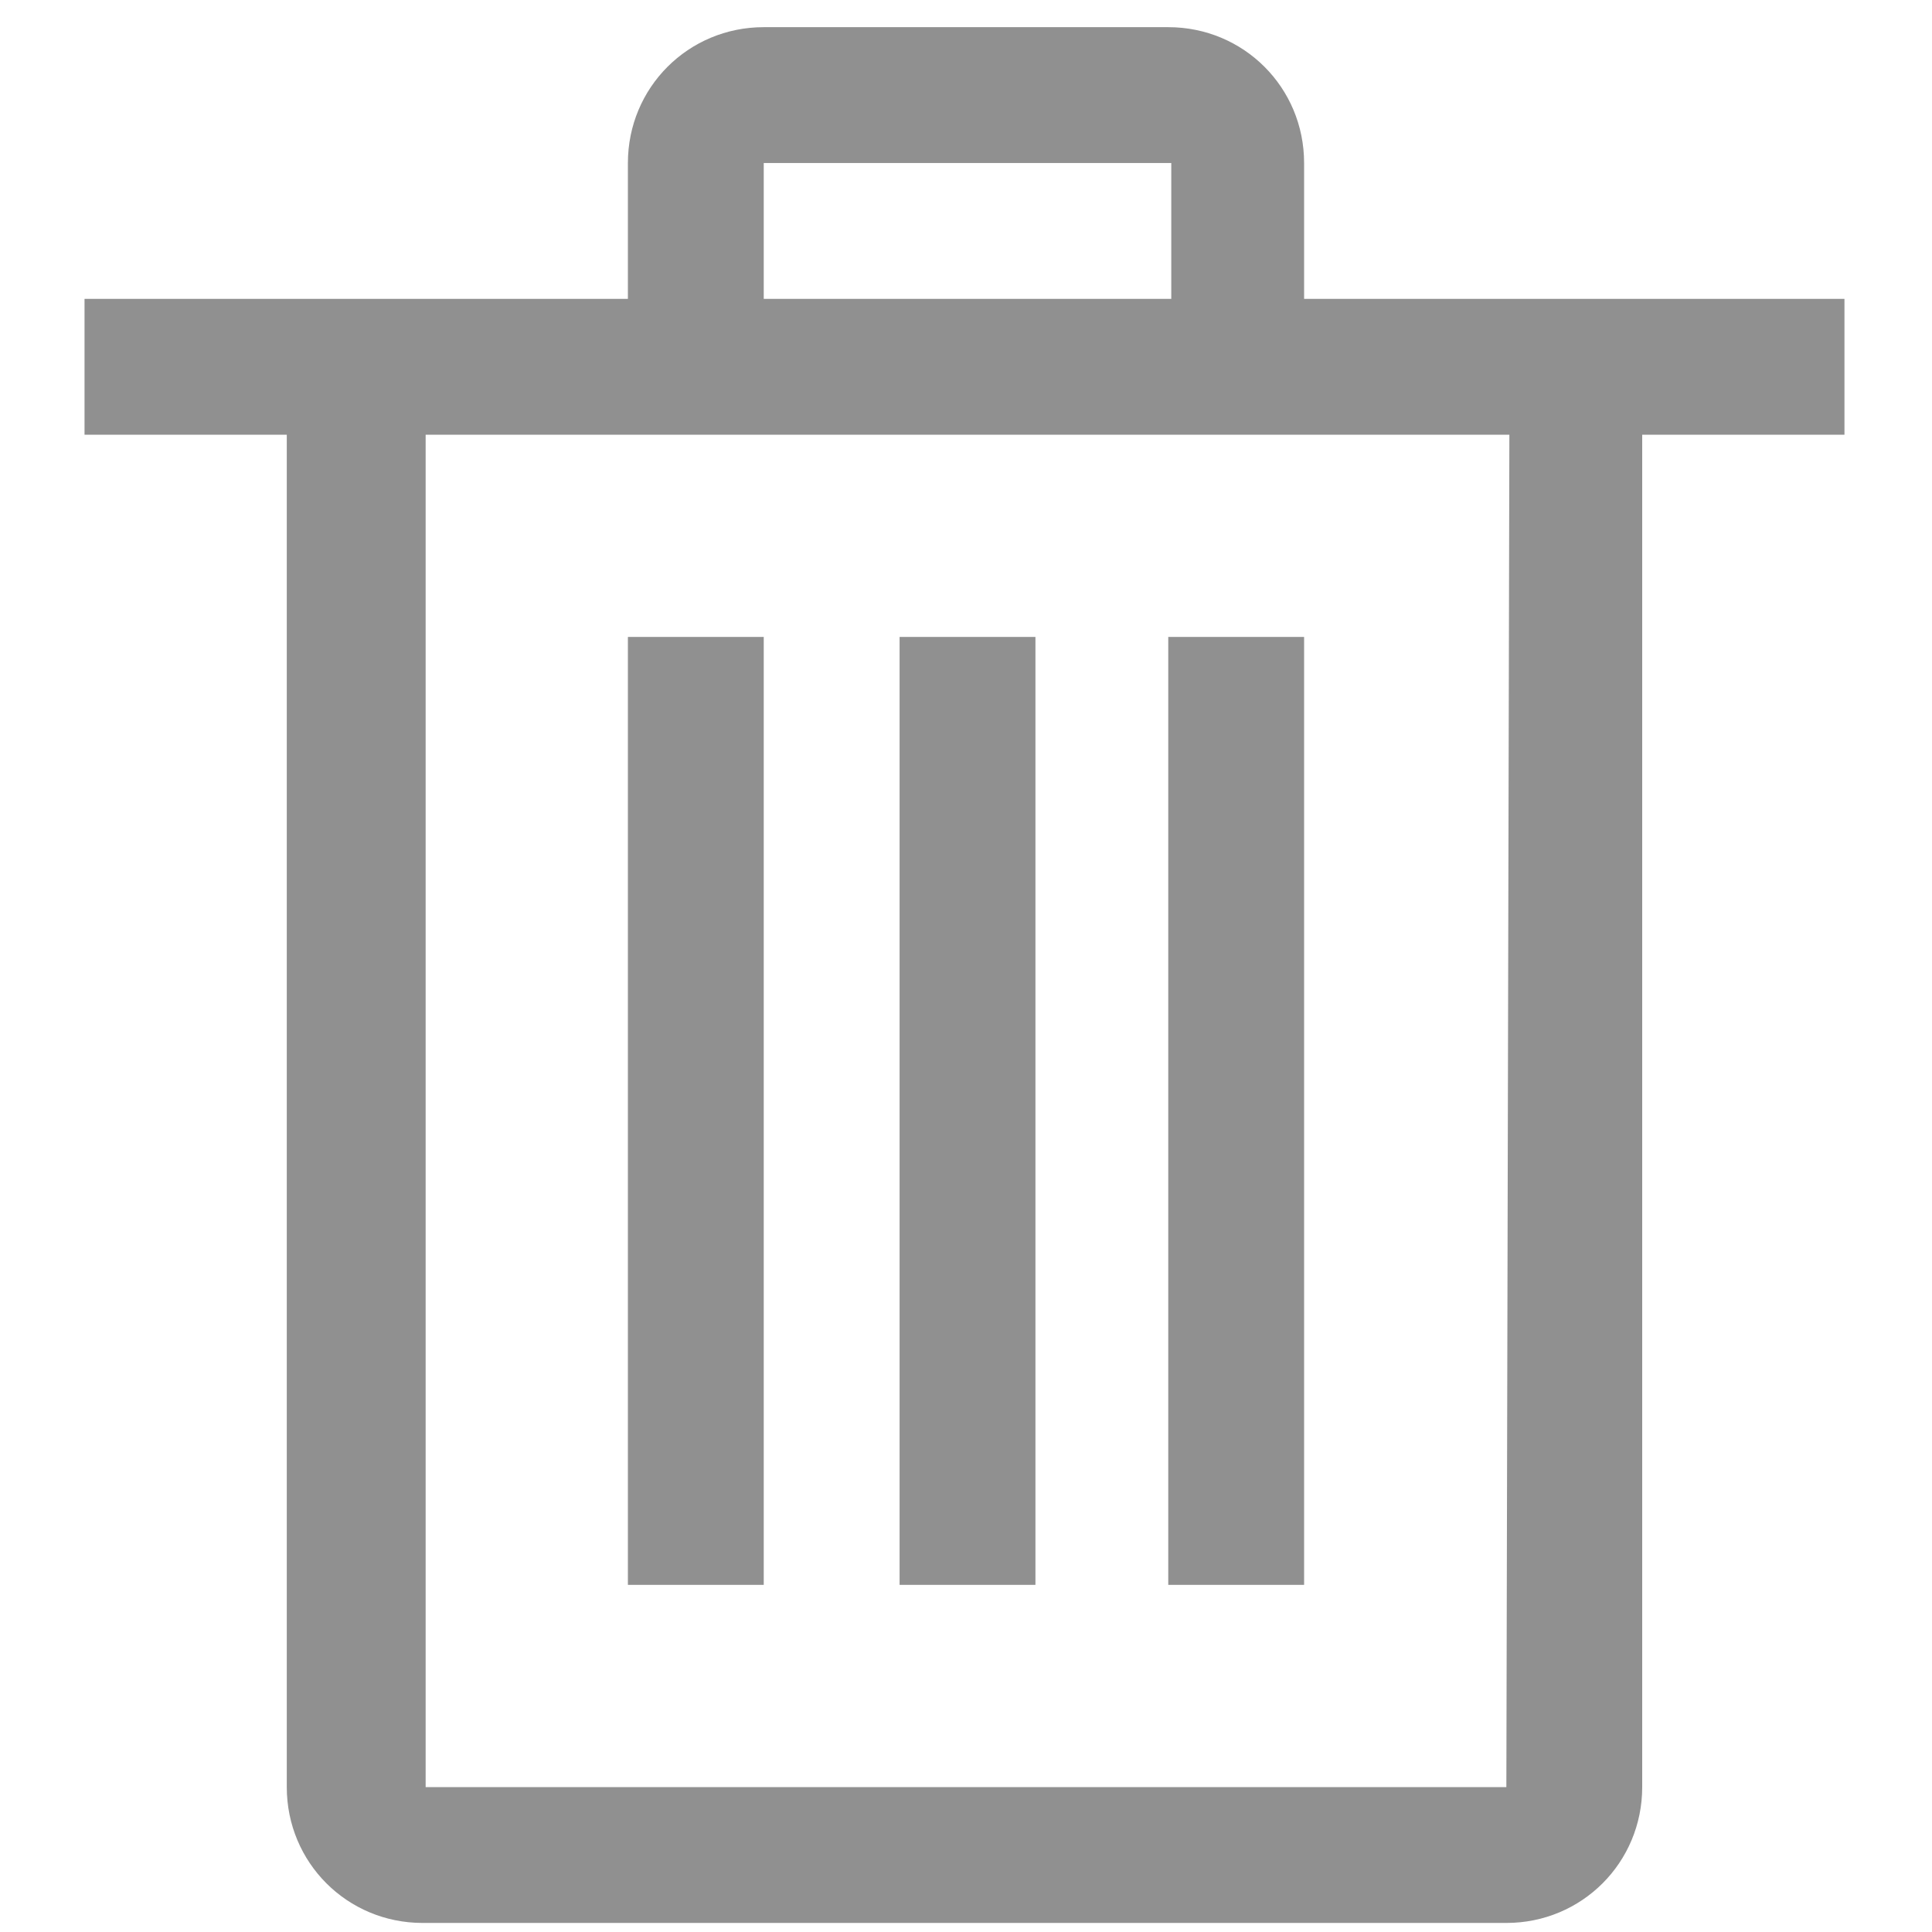
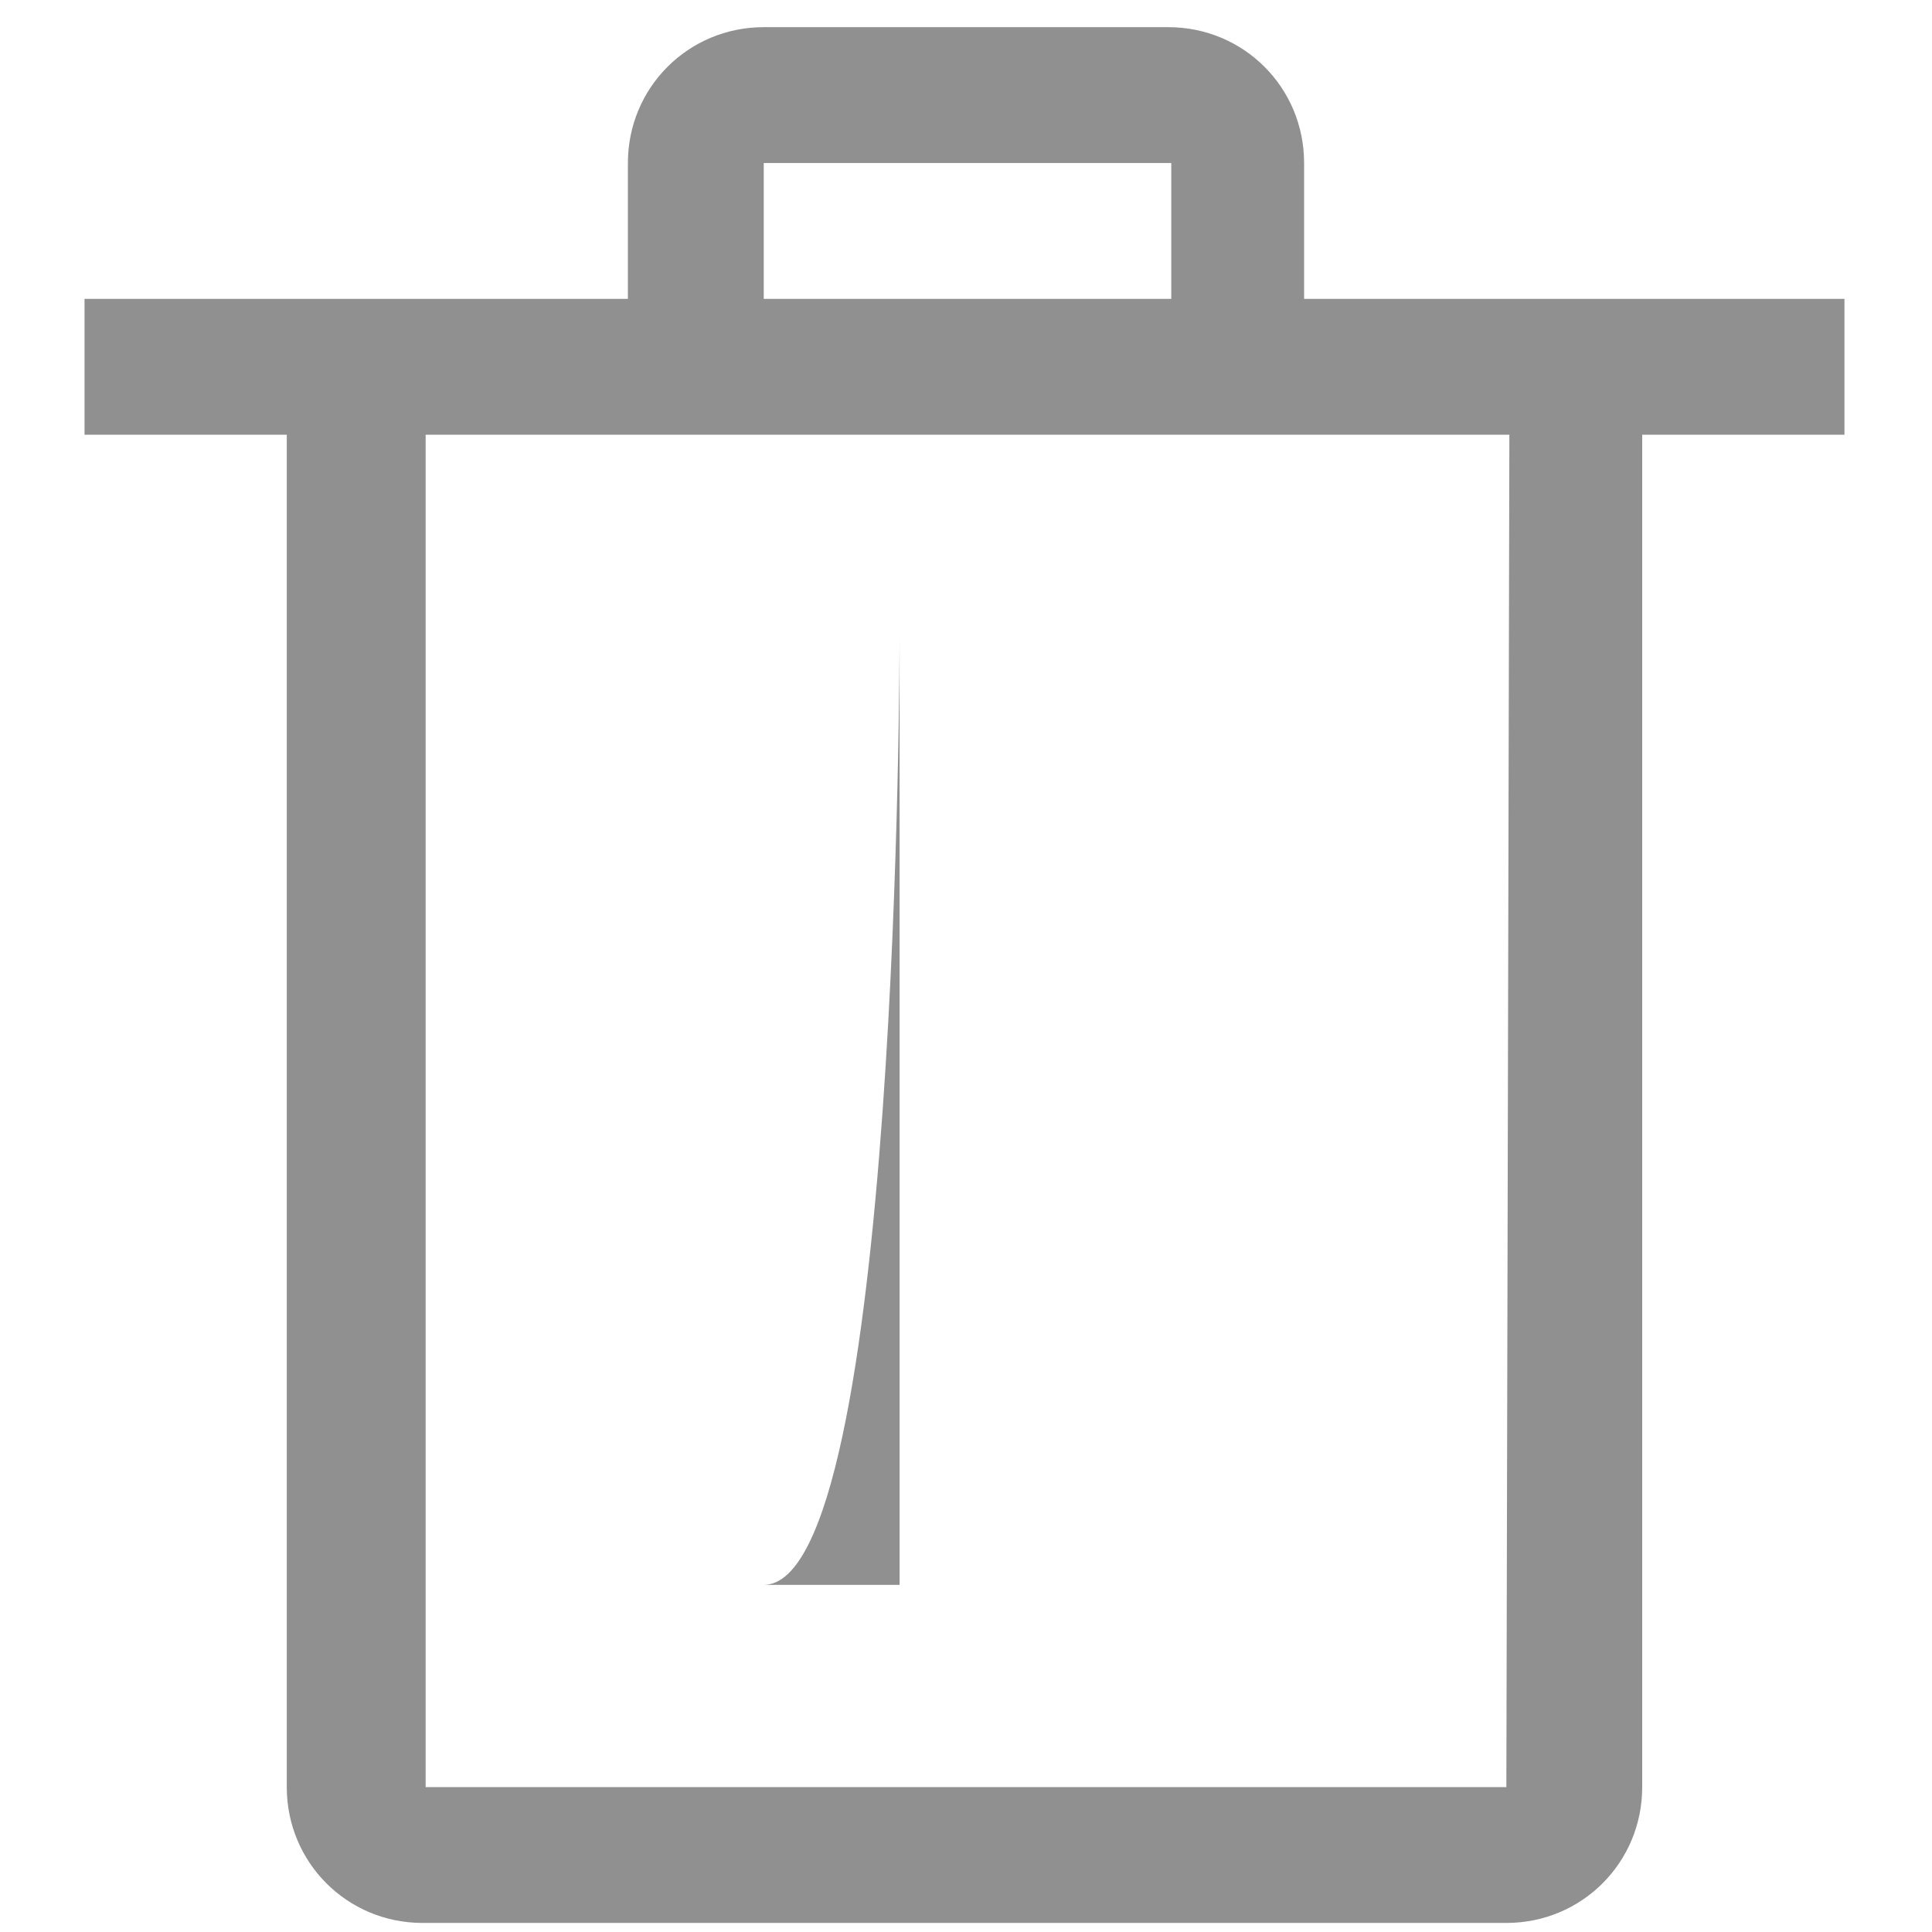
<svg xmlns="http://www.w3.org/2000/svg" version="1.1" id="图层_1" x="0px" y="0px" viewBox="0 0 64 64" style="enable-background:new 0 0 64 64;" xml:space="preserve">
  <style type="text/css">
	.st0{fill:#ED6A1C;}
	.st1{fill:#3CAF3D;}
	.st2{fill:#EC691A;}
	.st3{fill:#919191;stroke:#919191;stroke-miterlimit:10;}
	.st4{fill:#919191;}
	.st5{fill:#7F8080;}
	.st6{fill:#9B9B9B;}
	.st7{fill:#ED6B1D;}
	.st8{fill:#FEF3EA;}
	.st9{fill:#F4AB8B;}
	.st10{fill:#C4C4C4;}
	.st11{fill:#FFFFFF;}
	.st12{fill:#040000;}
	.st13{fill:#070001;}
	.st14{fill:#F5A82C;}
	.st15{fill:#DC2A27;}
	.st16{fill:#ACACAC;}
	.st17{fill:#ED6A1C;stroke:#ED6A1C;stroke-miterlimit:10;}
	.st18{fill:url(#SVGID_1_);}
	.st19{fill:#9E9E9E;}
	.st20{fill:#909090;}
</style>
  <g>
    <path class="st20" d="M43.2,9.9V5.4c0-2.5-2-4.5-4.5-4.5H25.3c-2.5,0-4.5,2-4.5,4.5v4.5H2.8v4.5h6.7v44.8c0,2.5,2,4.5,4.5,4.5h35.9   c2.5,0,4.5-2,4.5-4.5l0-44.8h6.7V9.9H43.2z M25.3,5.4h13.5v4.5H25.3V5.4z M49.9,59.2H14.1V14.4h35.9L49.9,59.2z" />
-     <path class="st20" d="M20.8,21.1h4.5v31.4h-4.5C20.8,52.5,20.8,21.1,20.8,21.1z" />
-     <path class="st20" d="M29.8,21.1h4.5v31.4h-4.5C29.8,52.5,29.8,21.1,29.8,21.1z" />
-     <path class="st20" d="M38.7,21.1h4.5v31.4h-4.5C38.7,52.5,38.7,21.1,38.7,21.1z" />
+     <path class="st20" d="M29.8,21.1v31.4h-4.5C29.8,52.5,29.8,21.1,29.8,21.1z" />
  </g>
</svg>